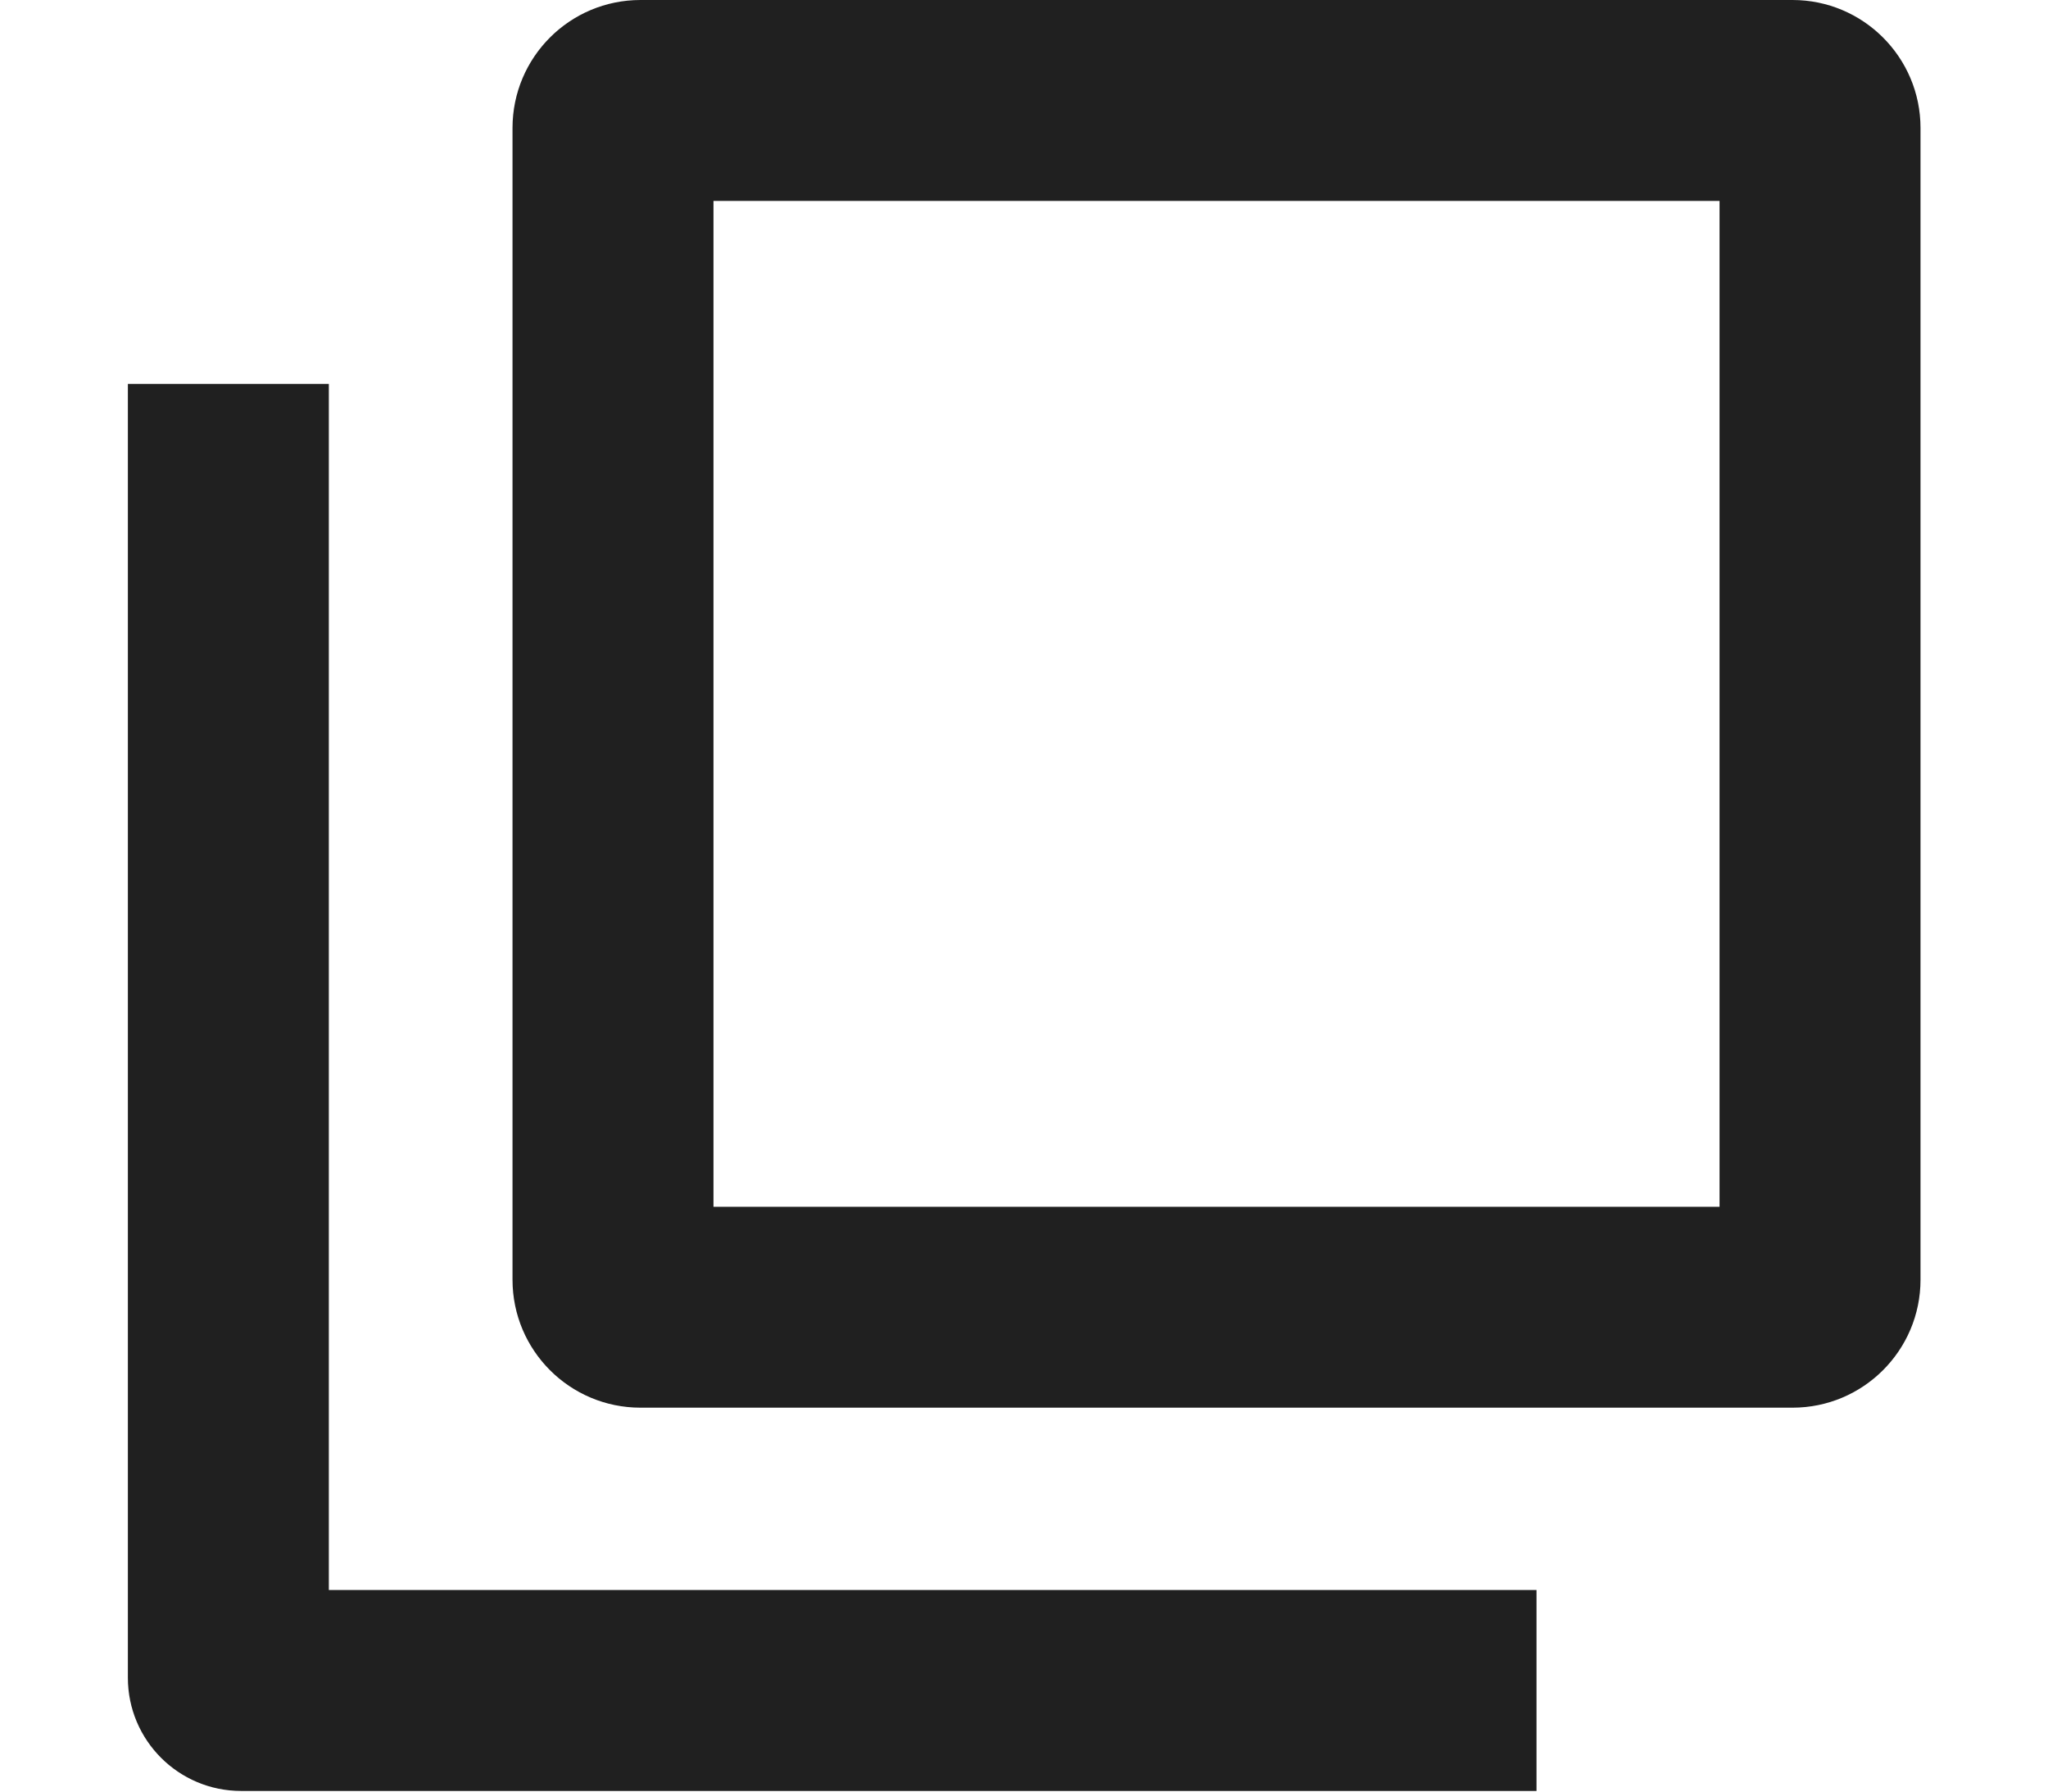
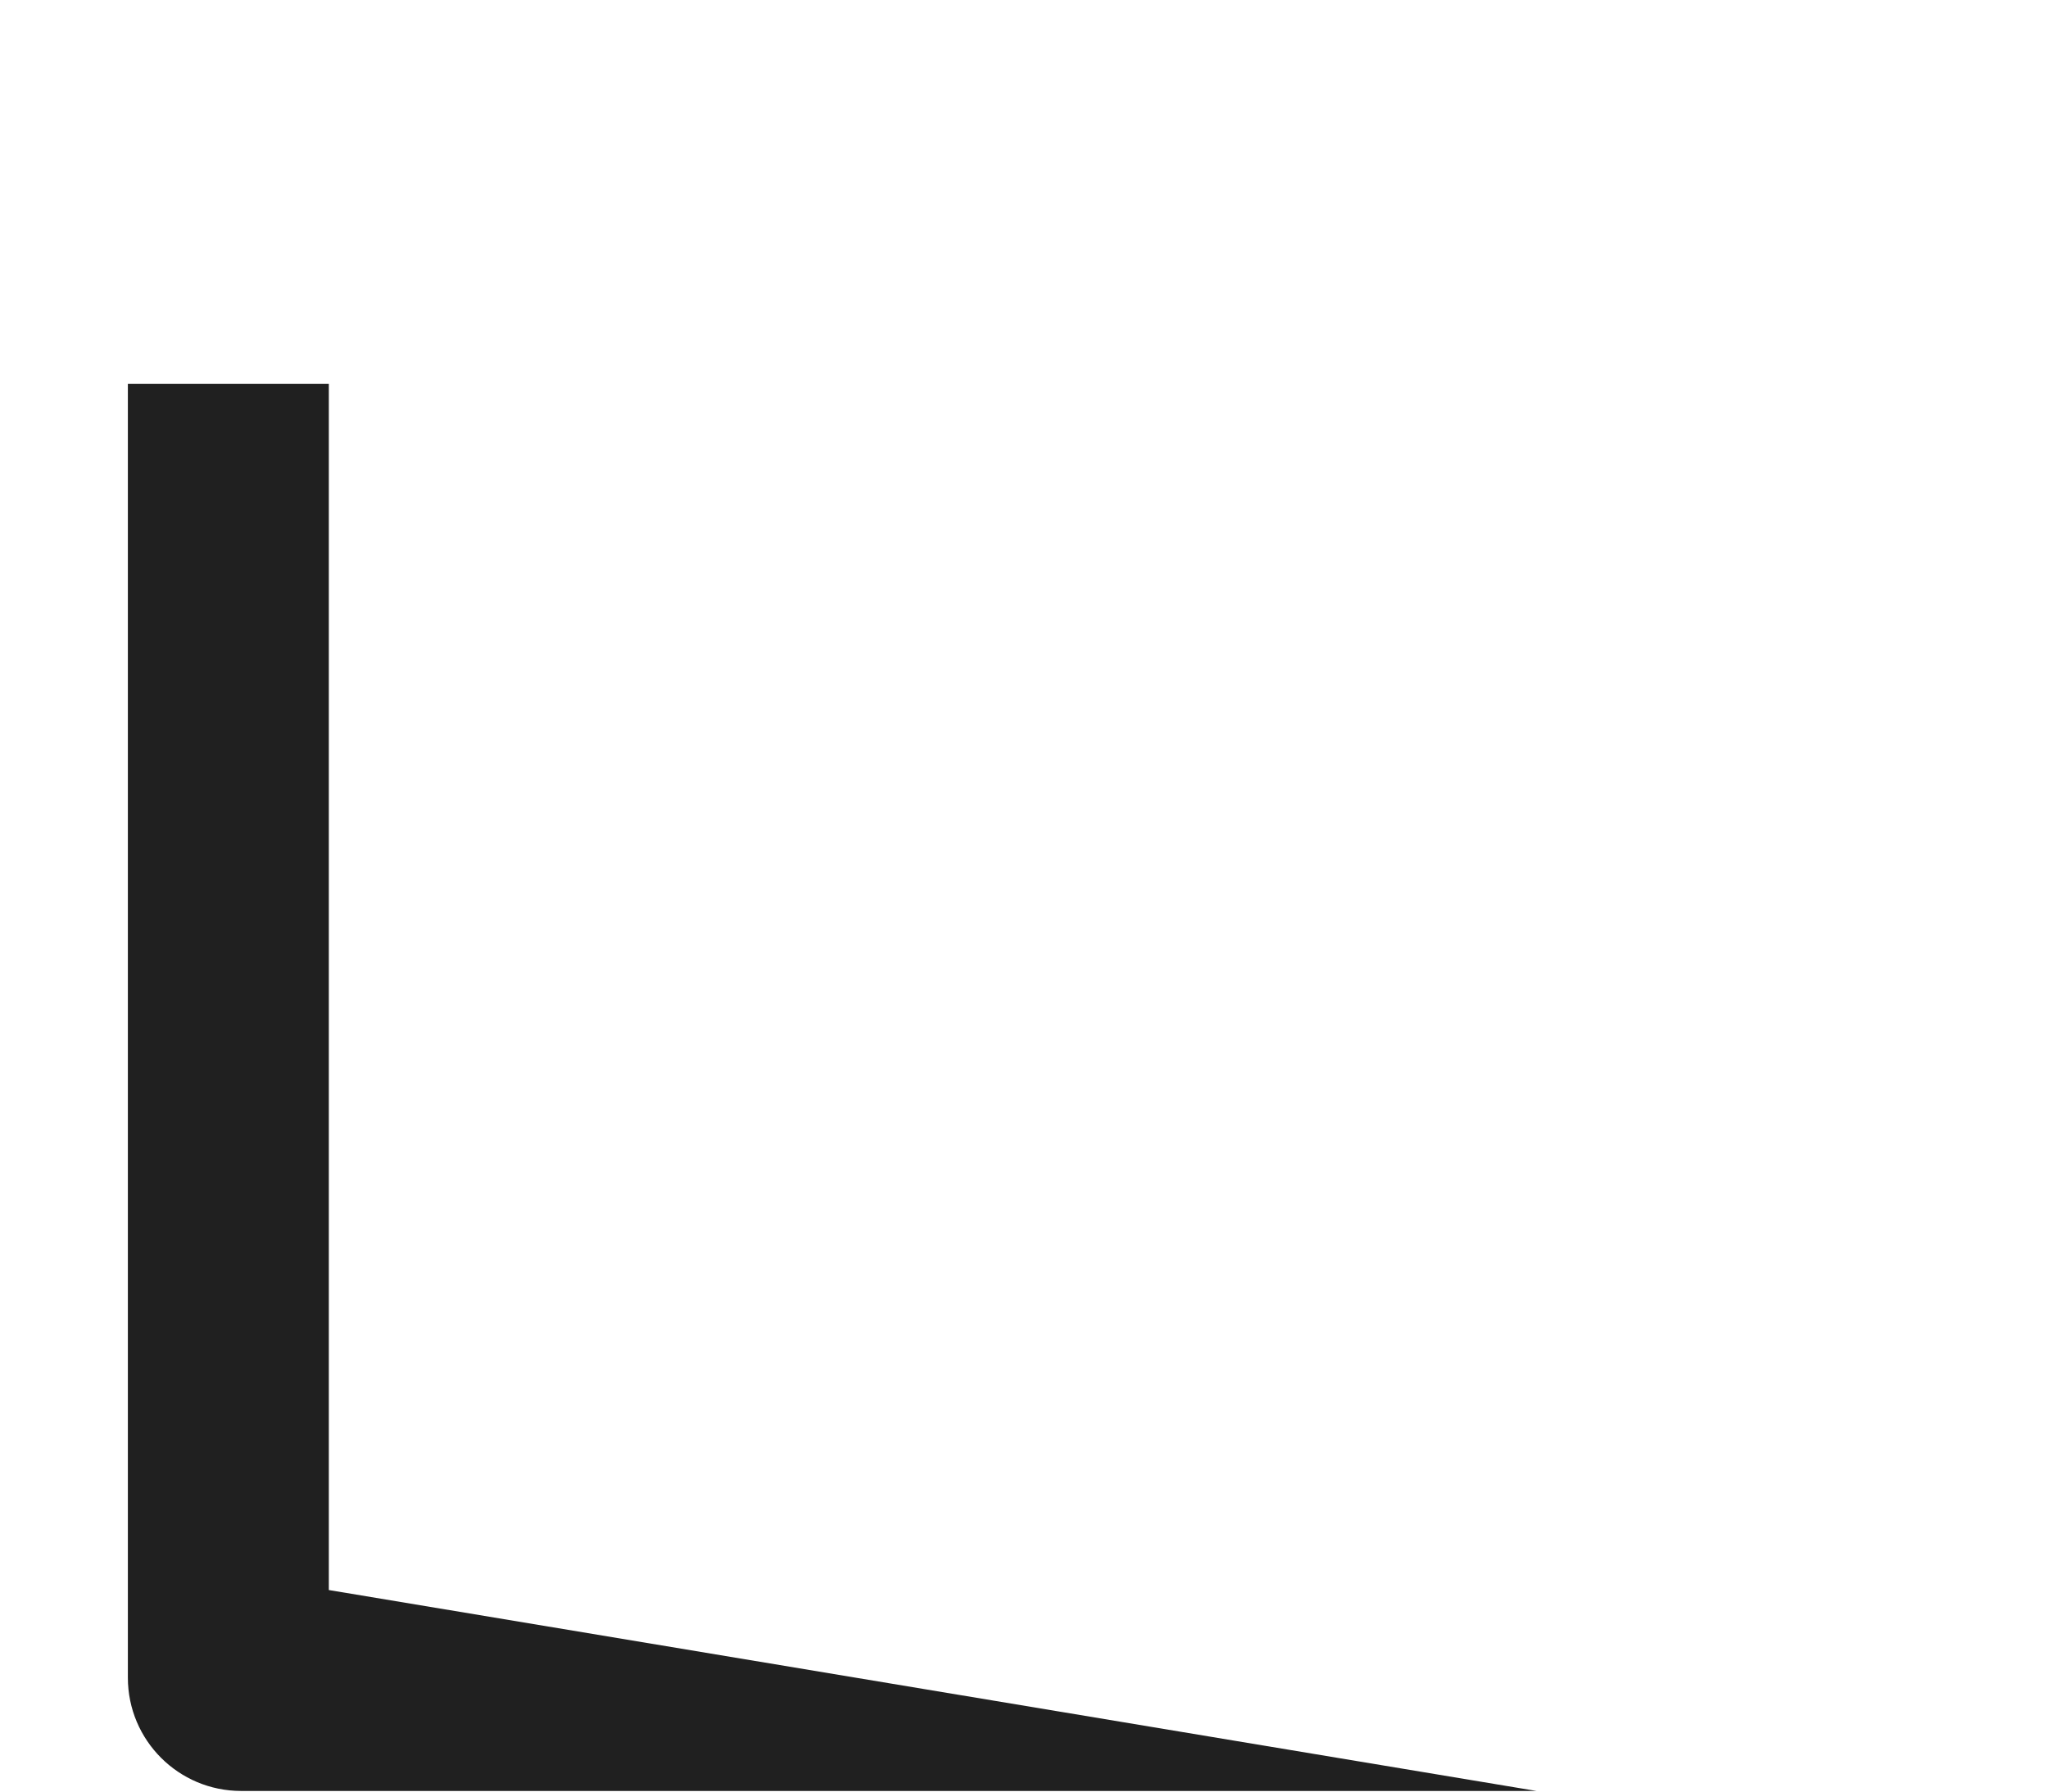
<svg xmlns="http://www.w3.org/2000/svg" width="16" height="14" viewBox="0 0 16 14" fill="none">
-   <path fill-rule="evenodd" clip-rule="evenodd" d="M5.574 1.57L5.574 9.43L13.434 9.43V1.57L5.574 1.57ZM5.004 0L14.004 7.86804e-07C14.556 8.35087e-07 15.004 0.448 15.004 1L15.004 10C15.004 10.552 14.556 11 14.004 11L5.004 11C4.451 11 4.004 10.552 4.004 10L4.004 1C4.004 0.448 4.451 -4.8282e-08 5.004 0Z" fill="#202020" />
-   <path fill-rule="evenodd" clip-rule="evenodd" d="M2.569 12.425L2.569 3L0.999 3L0.999 13.11C0.999 13.599 1.395 13.995 1.884 13.995L12.004 13.995V12.425L2.569 12.425Z" fill="#202020" />
+   <path fill-rule="evenodd" clip-rule="evenodd" d="M2.569 12.425L2.569 3L0.999 3L0.999 13.11C0.999 13.599 1.395 13.995 1.884 13.995L12.004 13.995L2.569 12.425Z" fill="#202020" />
</svg>